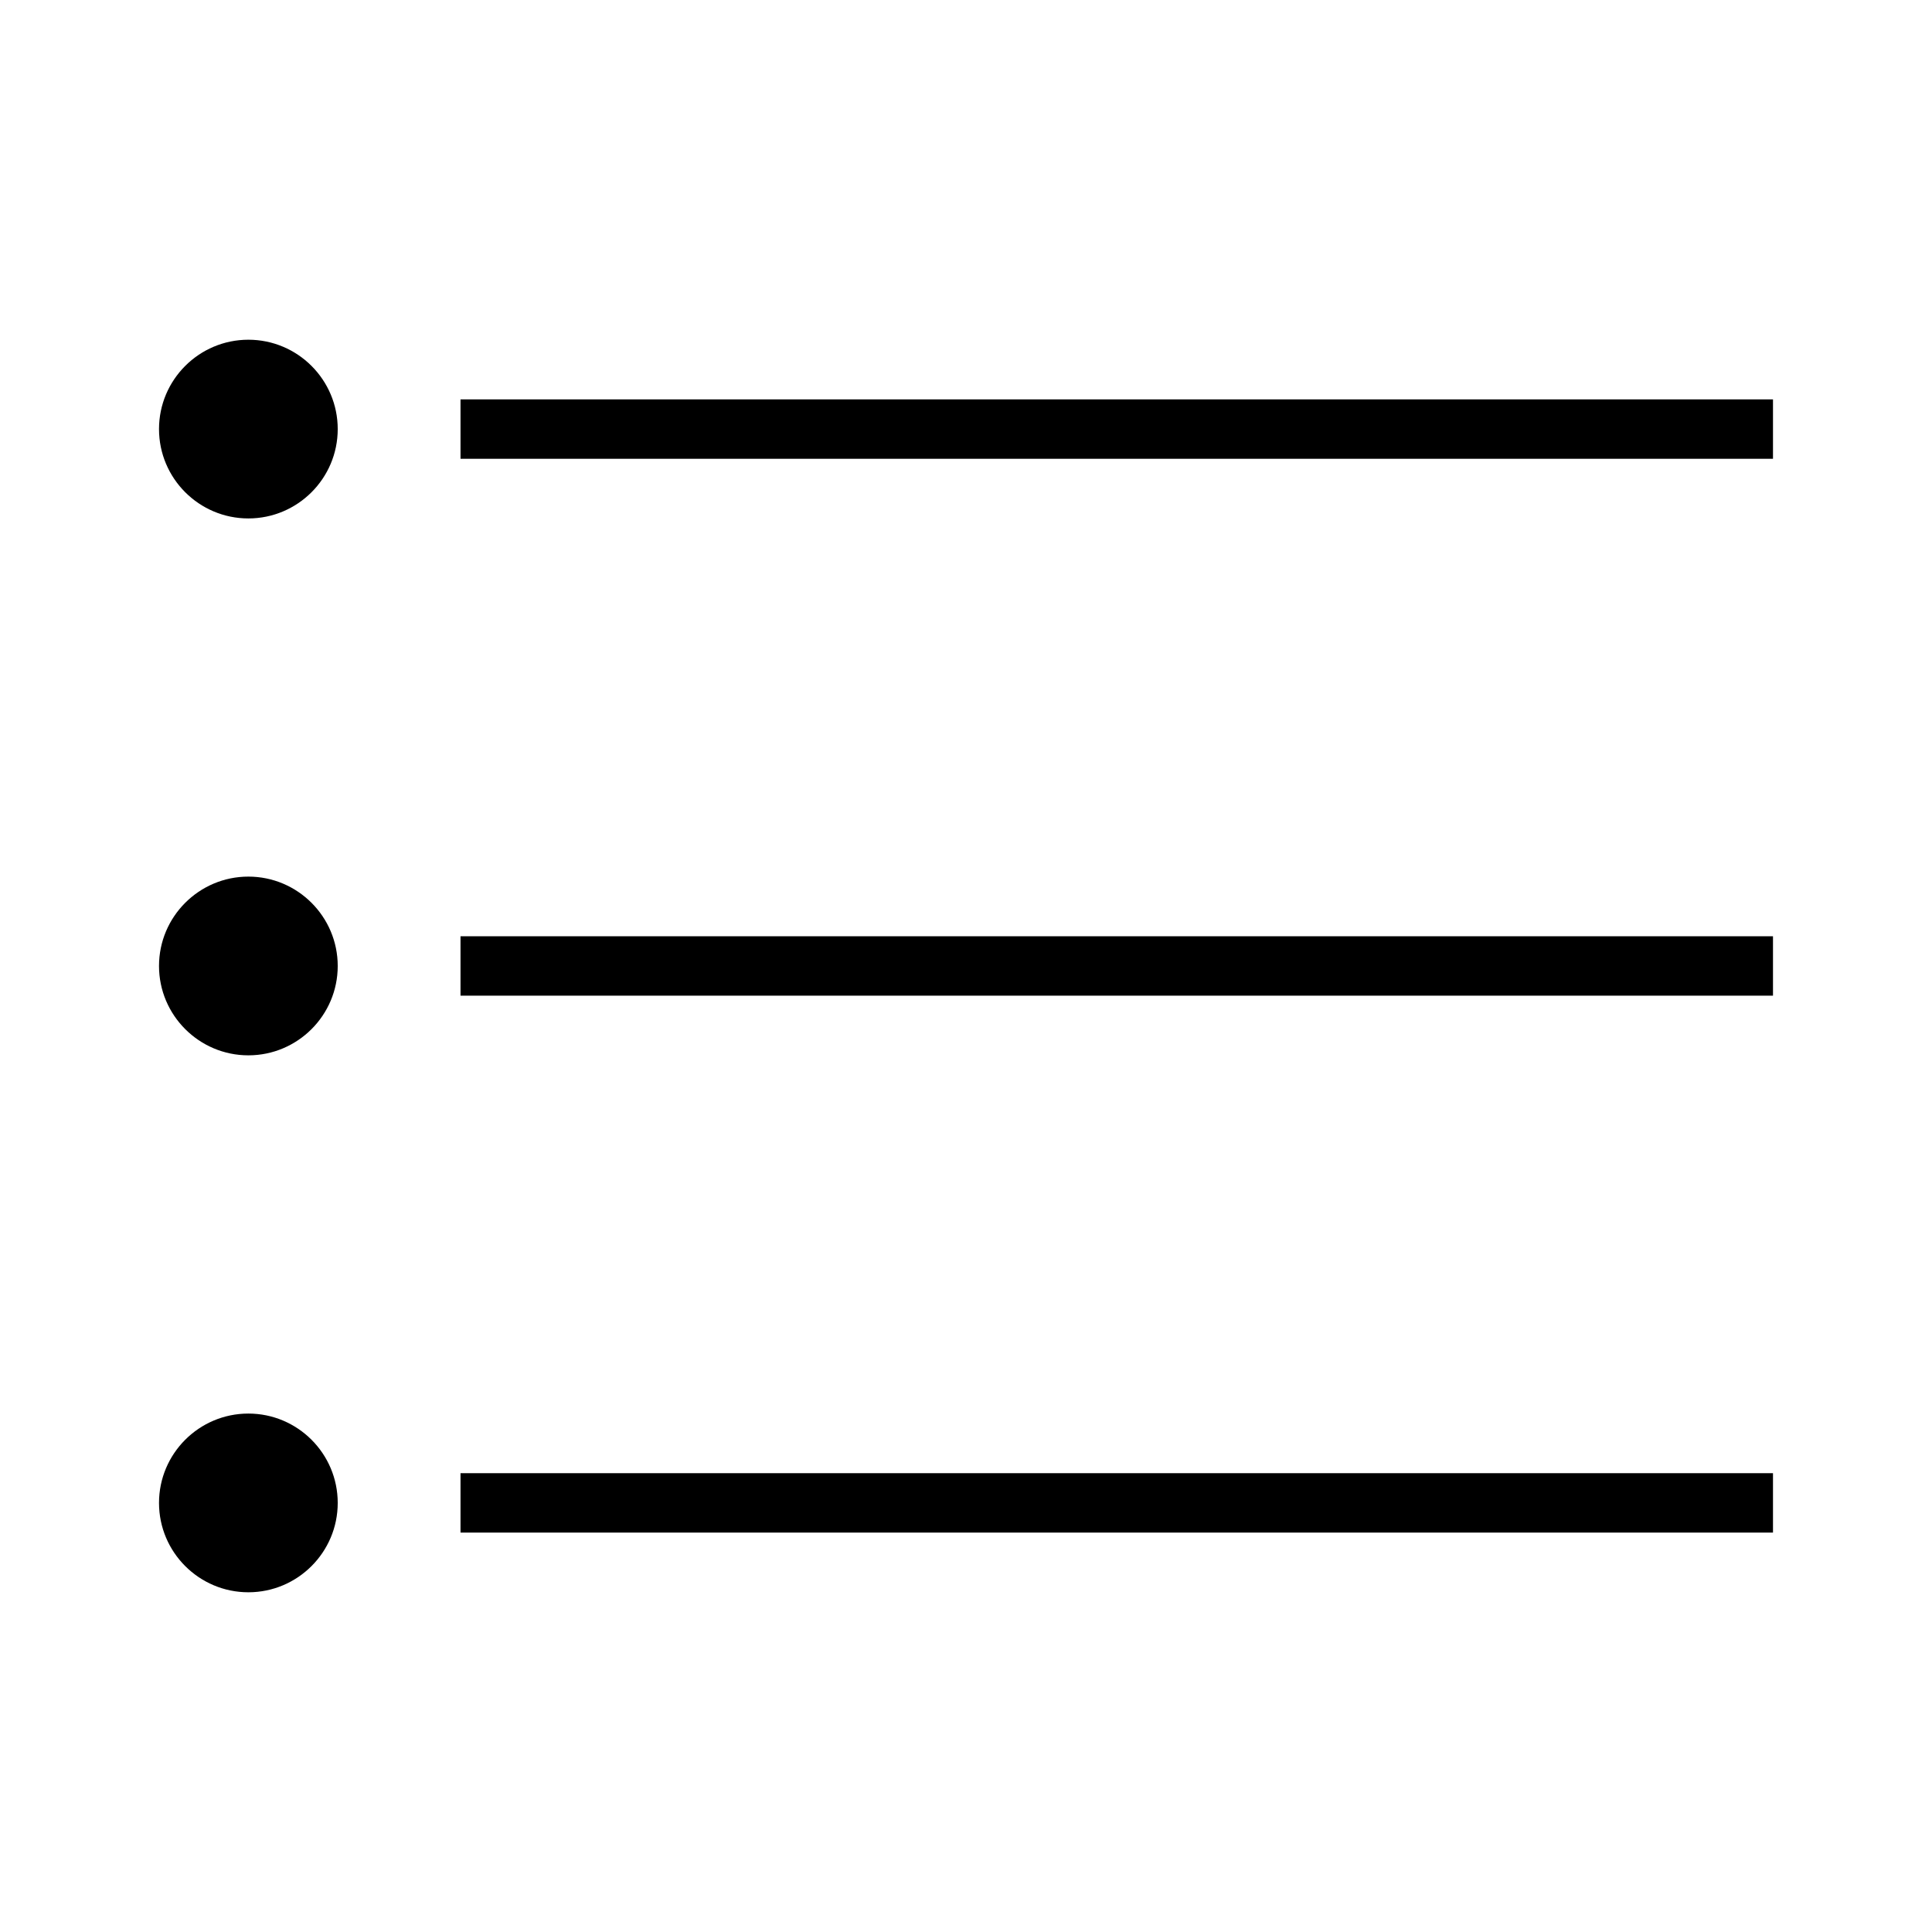
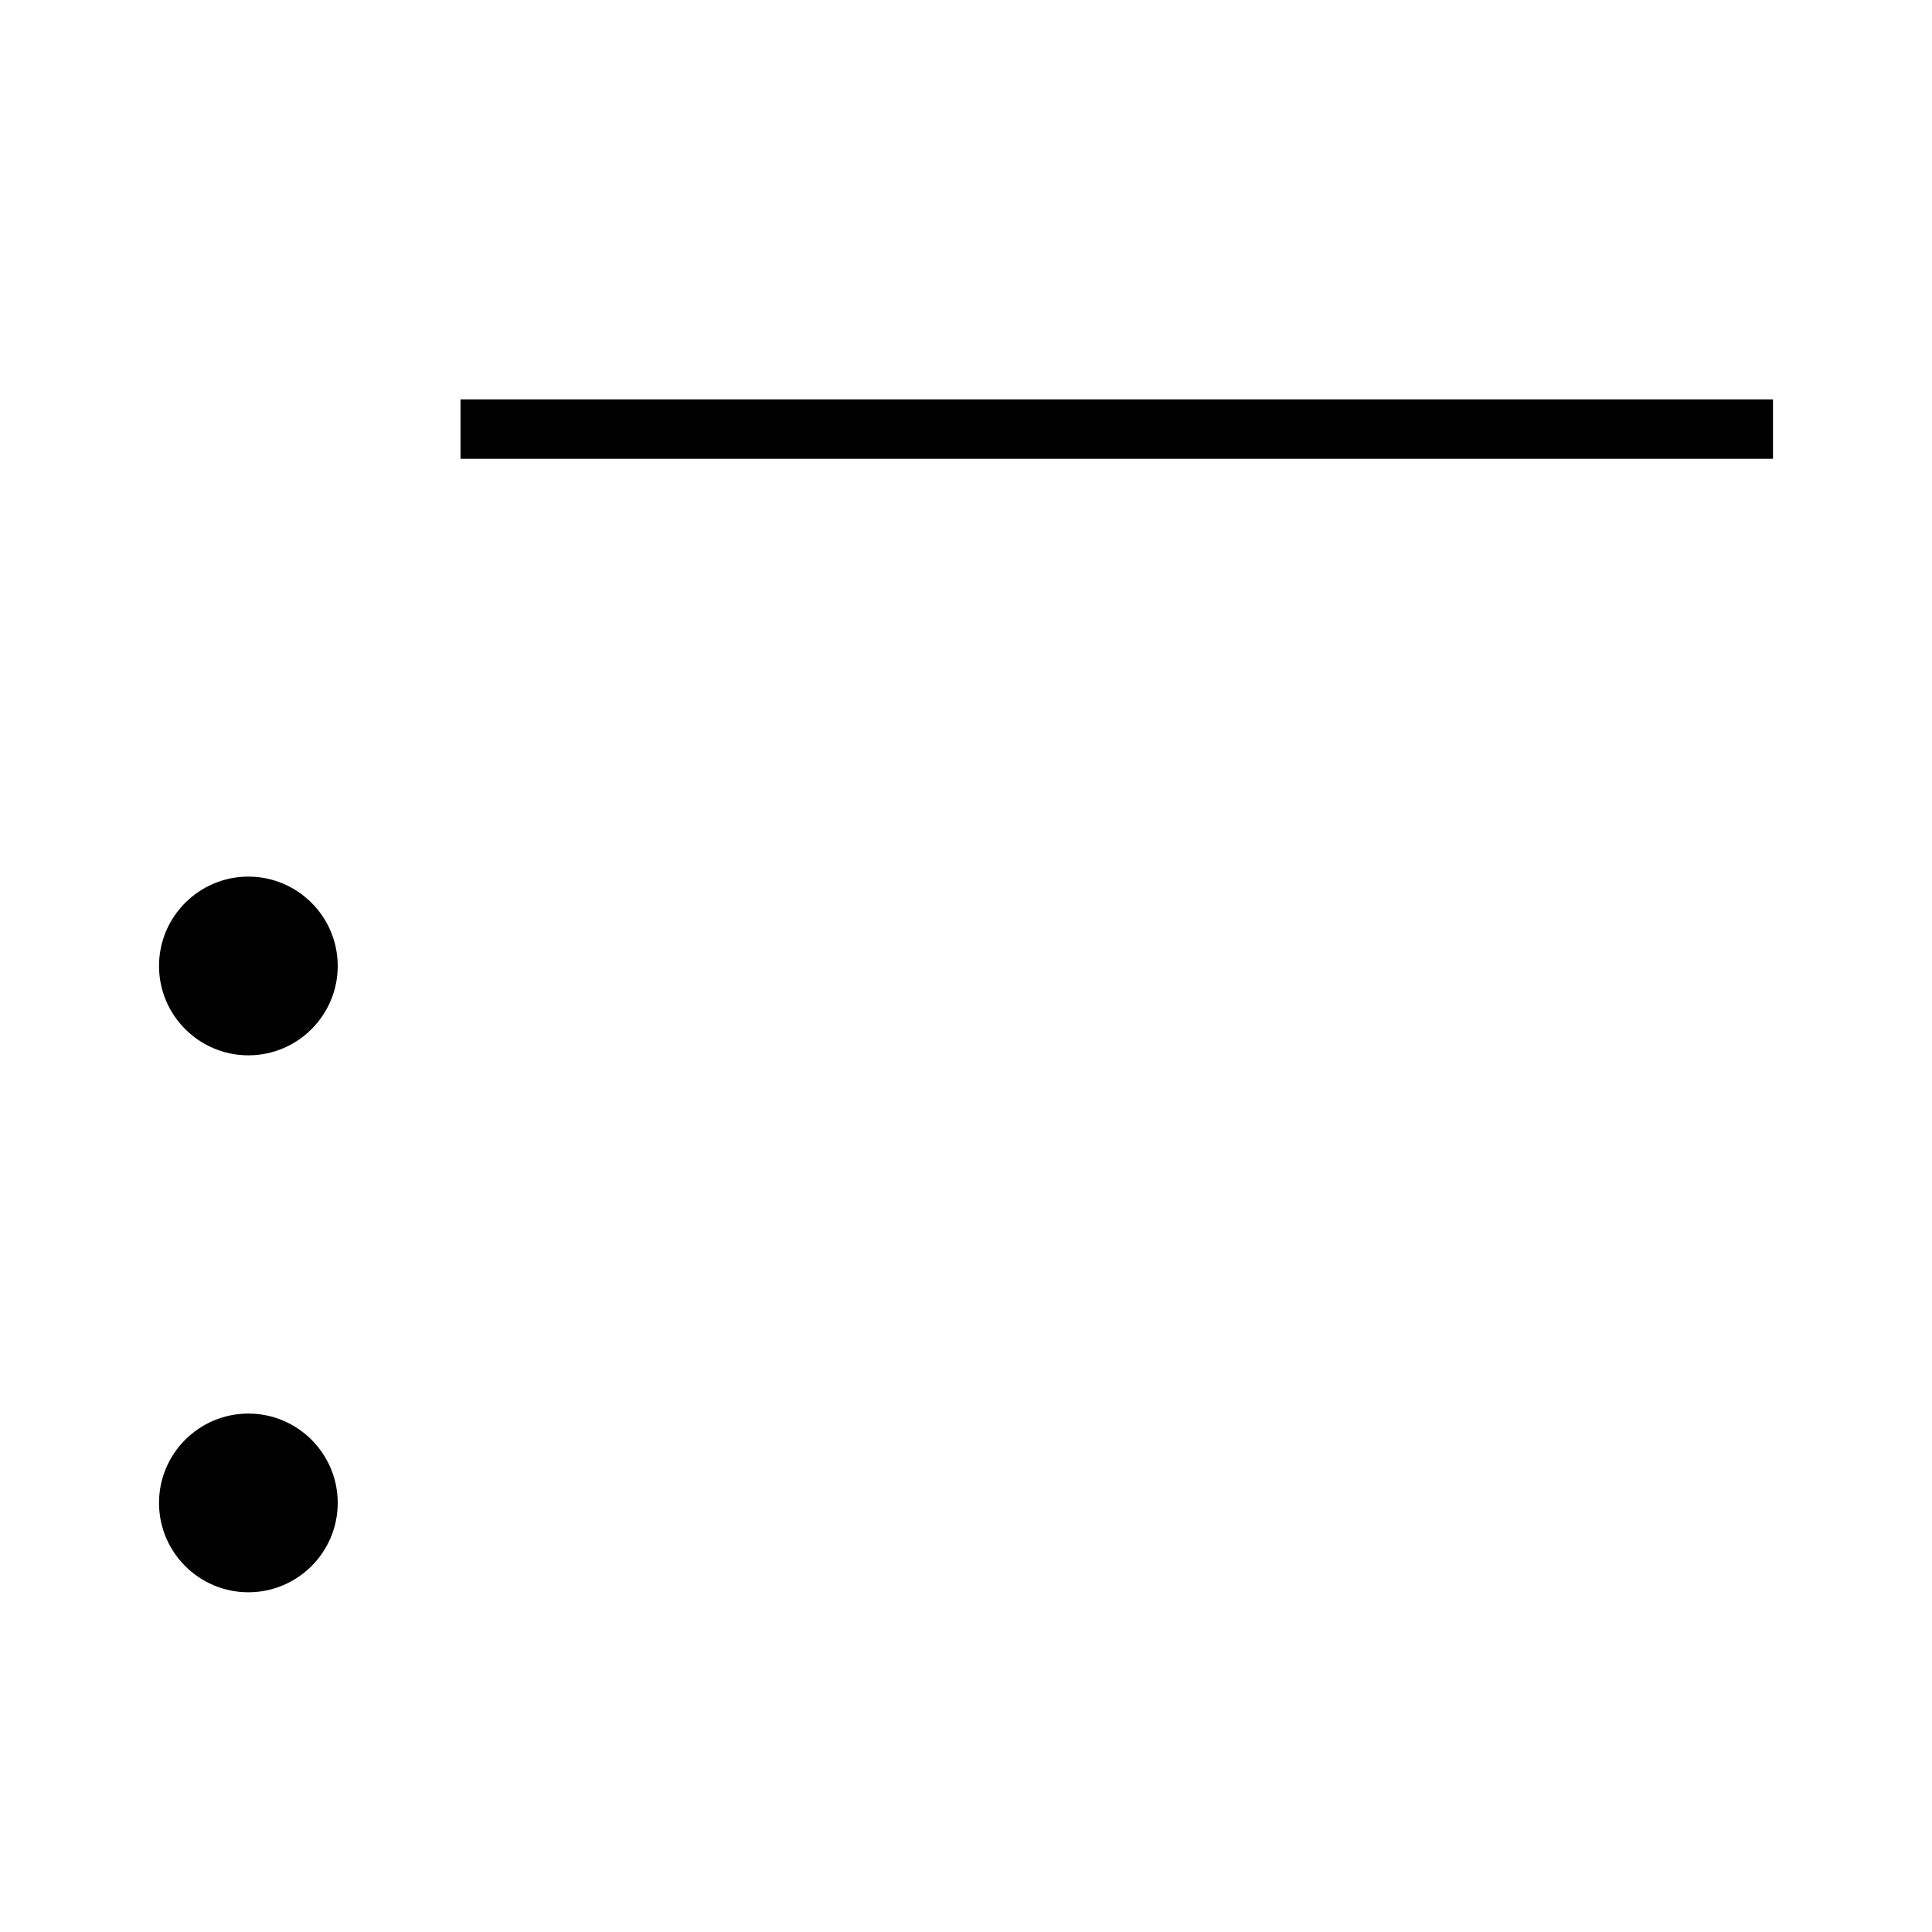
<svg xmlns="http://www.w3.org/2000/svg" fill="#000000" width="800px" height="800px" version="1.1" viewBox="144 144 512 512">
  <g>
-     <path d="m266.04 249.84h347.82v15.742h-347.82z" />
-     <path d="m209.82 234.03c-13.059 0-23.68 10.617-23.68 23.68s10.621 23.68 23.68 23.68c13.059 0 23.68-10.617 23.68-23.68s-10.621-23.68-23.68-23.68z" />
-     <path d="m266.04 392.12h347.82v15.742h-347.82z" />
+     <path d="m266.04 249.84h347.82v15.742h-347.82" />
    <path d="m209.82 376.31c-13.059 0-23.68 10.621-23.68 23.684 0 13.047 10.621 23.68 23.68 23.68 13.059 0 23.68-10.617 23.68-23.68 0-13.059-10.621-23.684-23.68-23.684z" />
-     <path d="m266.04 534.41h347.82v15.742h-347.82z" />
    <path d="m209.82 518.61c-13.059 0-23.68 10.617-23.68 23.68s10.621 23.68 23.68 23.68c13.059 0 23.68-10.617 23.68-23.68s-10.621-23.68-23.68-23.68z" />
  </g>
</svg>